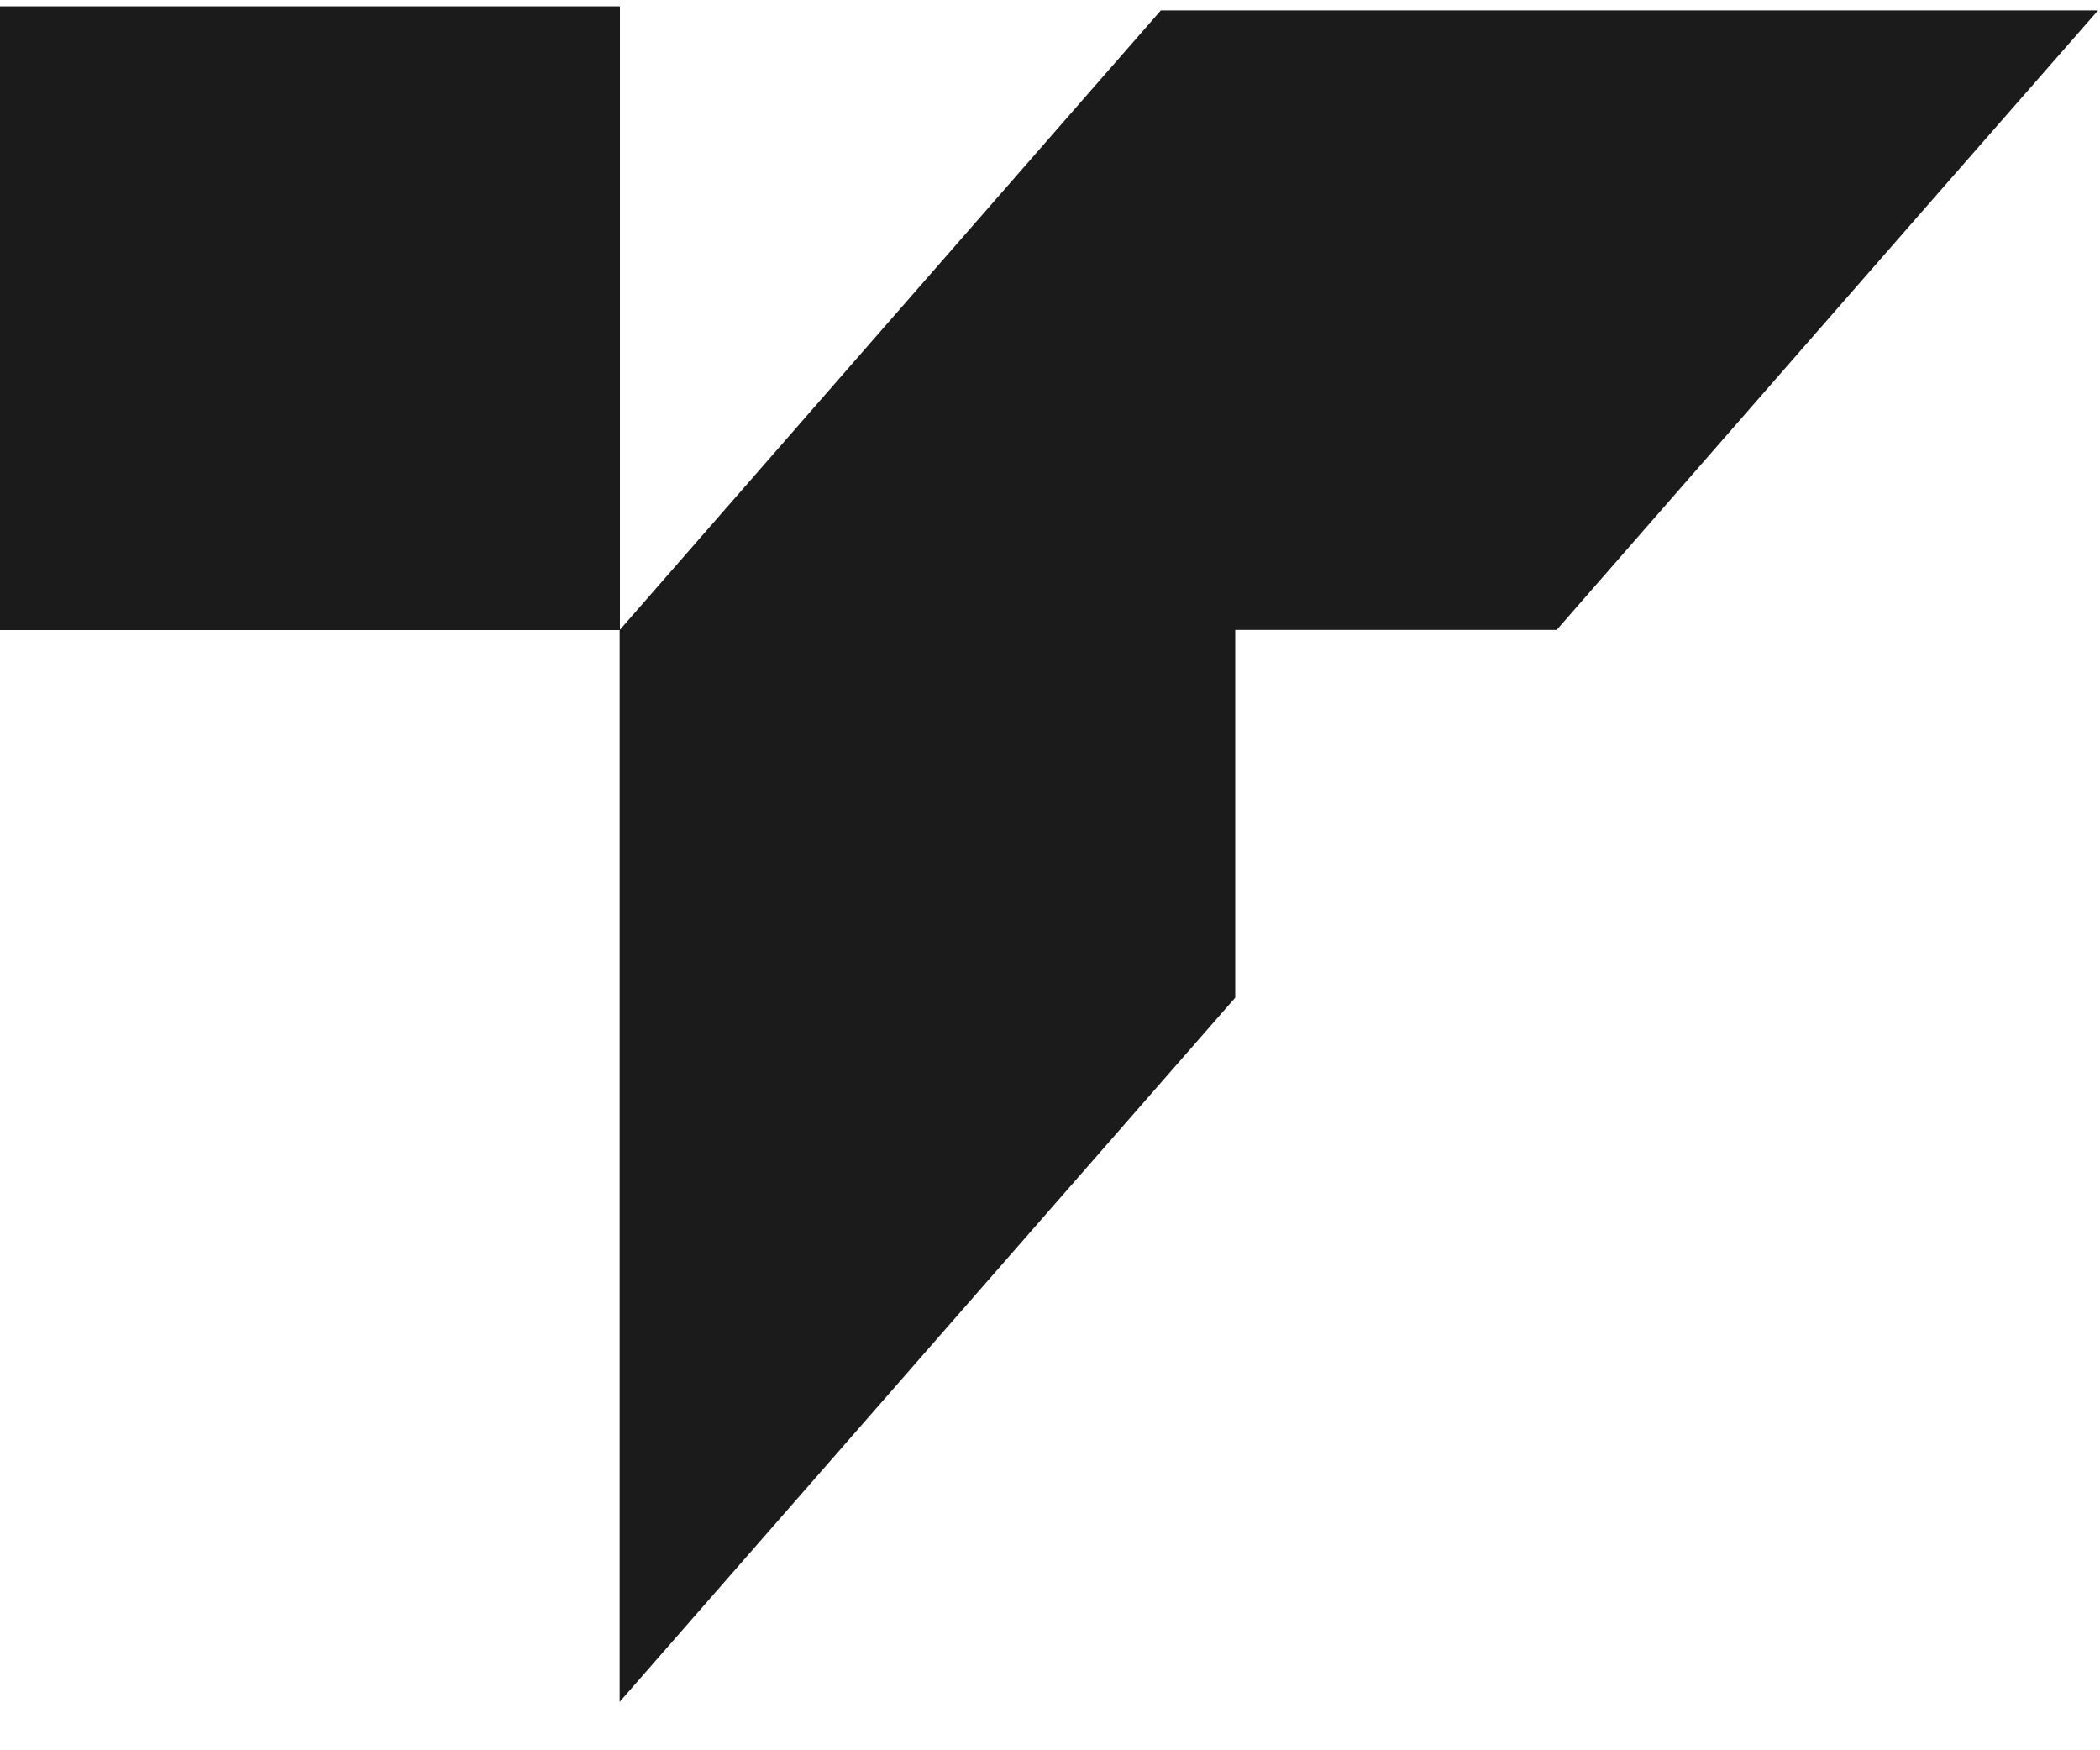
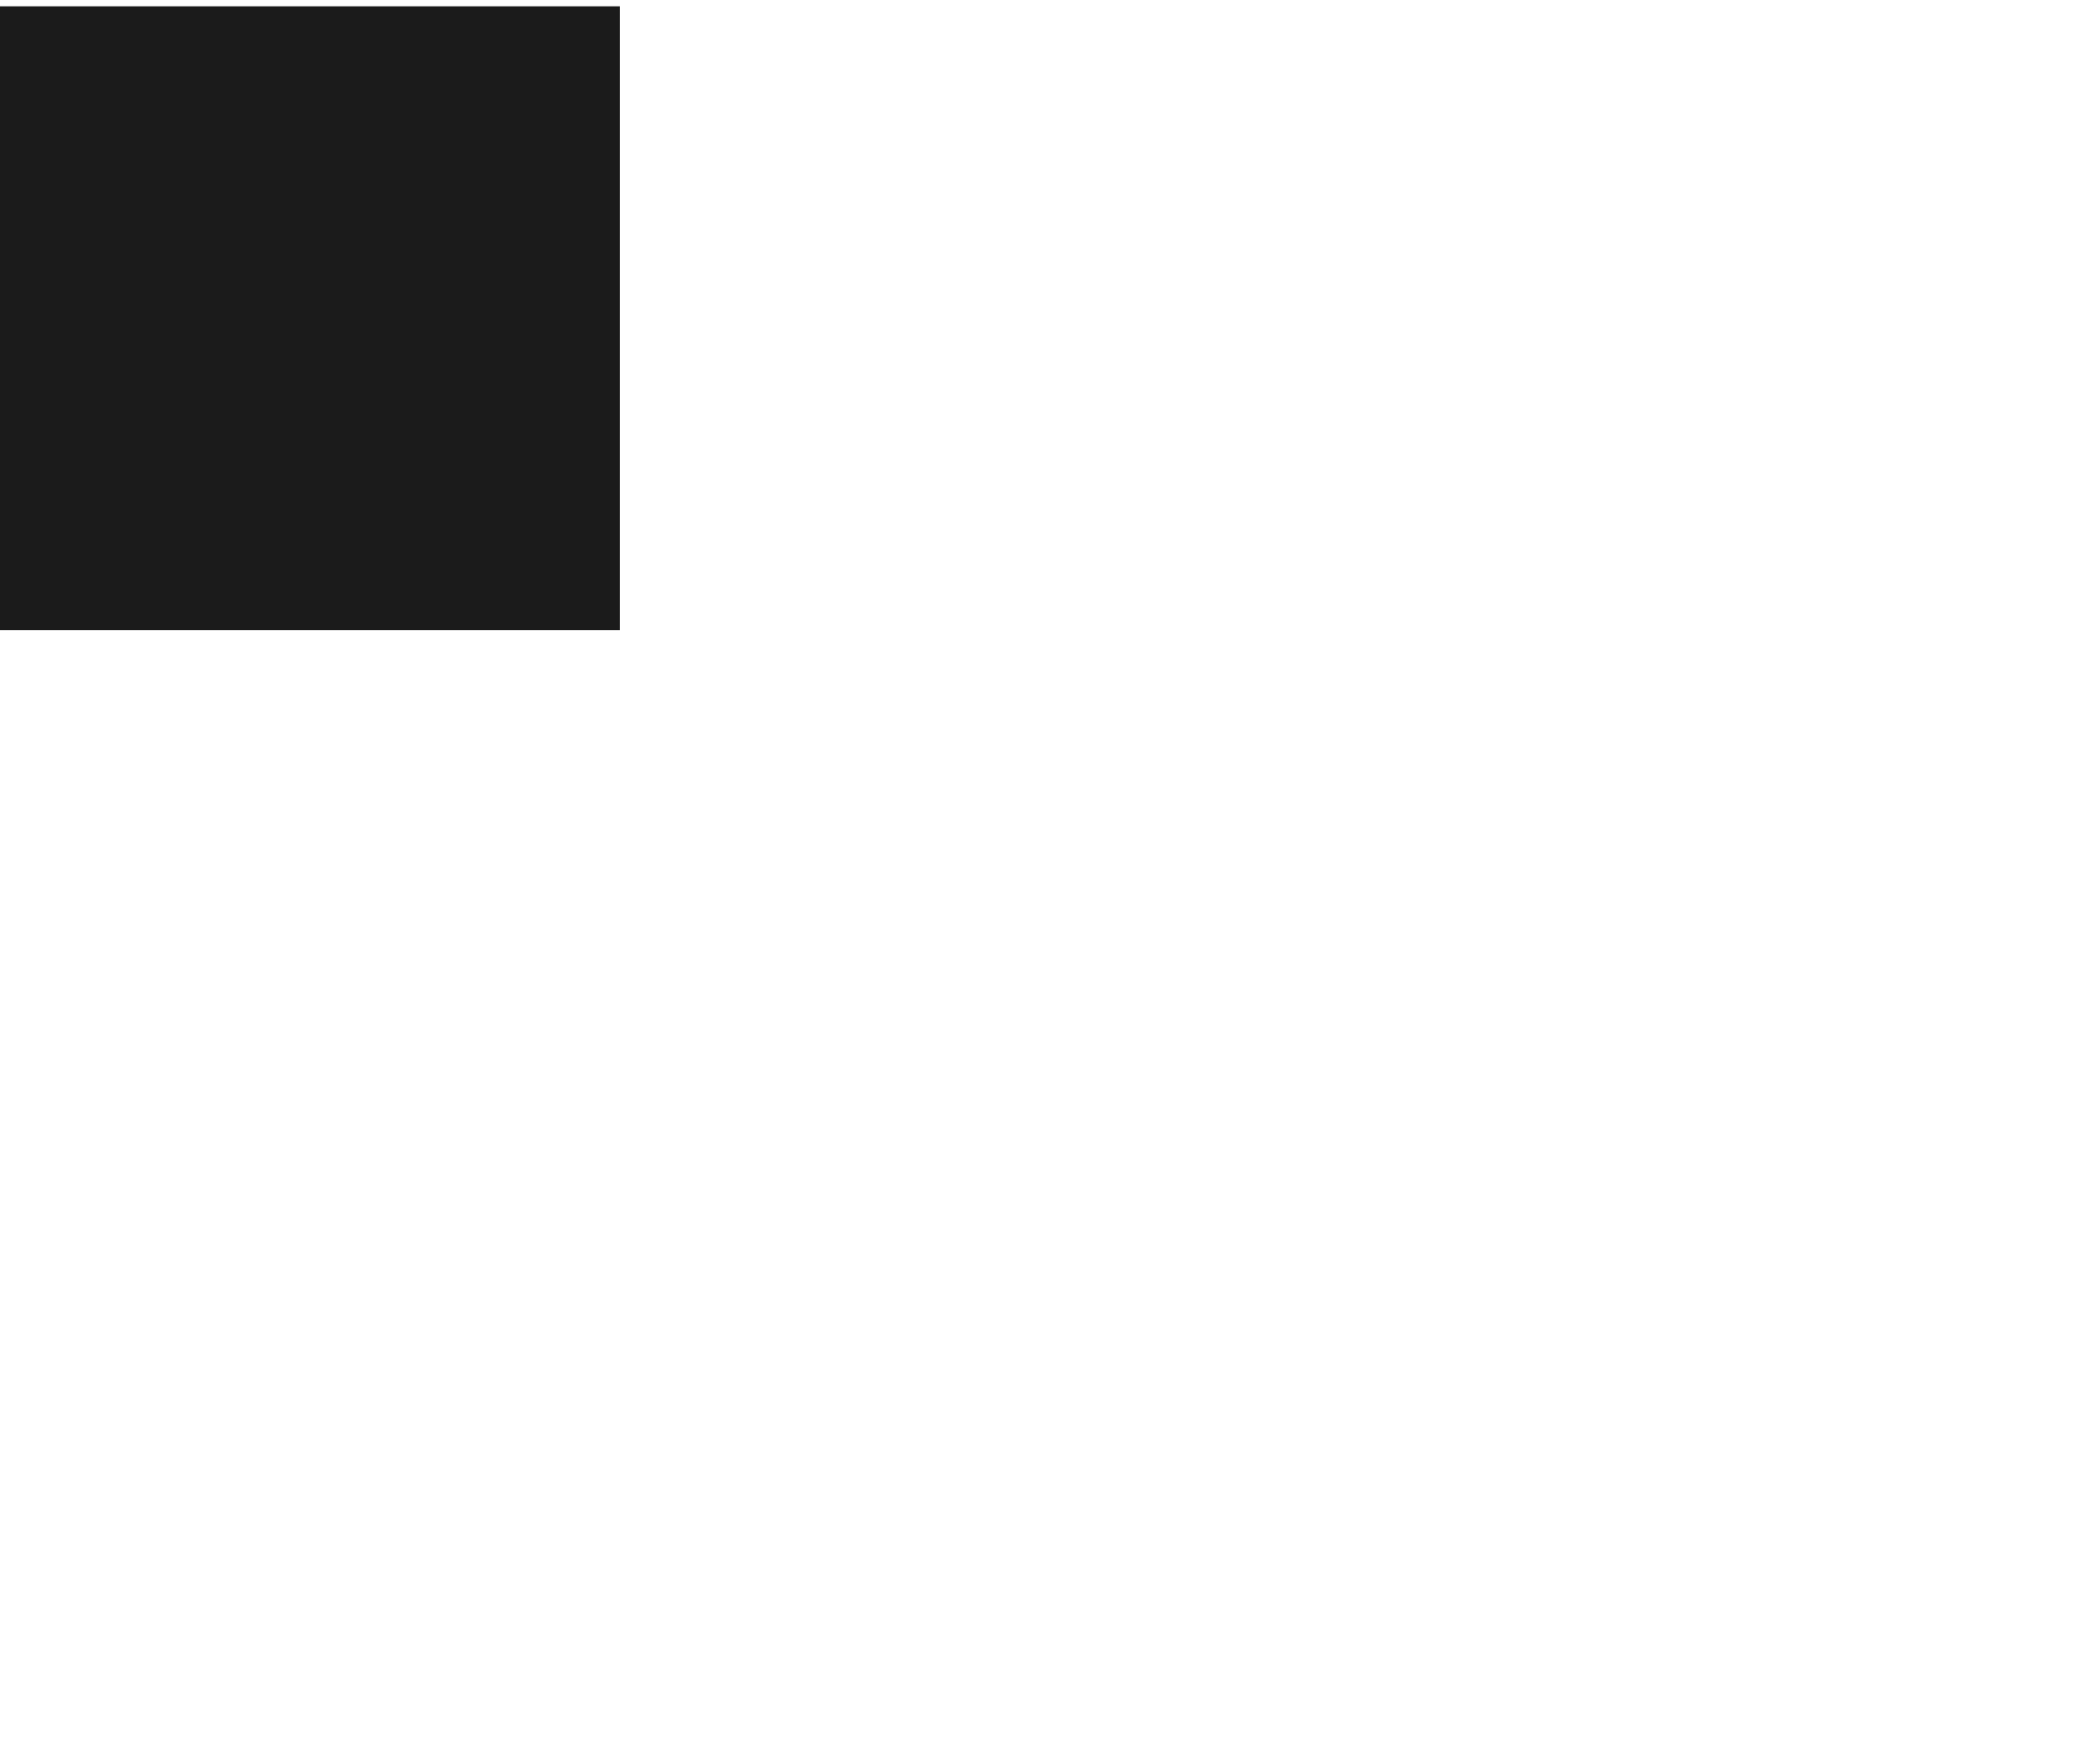
<svg xmlns="http://www.w3.org/2000/svg" width="30" height="25" viewBox="0 0 30 25" fill="none">
-   <path d="M16.583 0.149C13.598 3.564 10.467 7.15 8.852 9V24.309L17.646 14.25V8.998H22.238C22.238 8.998 27.467 3.006 29.972 0.149H16.583Z" fill="#1B1B1B" />
  <path d="M8.856 0.091H0V9H8.856V0.091Z" fill="#1B1B1B" />
</svg>